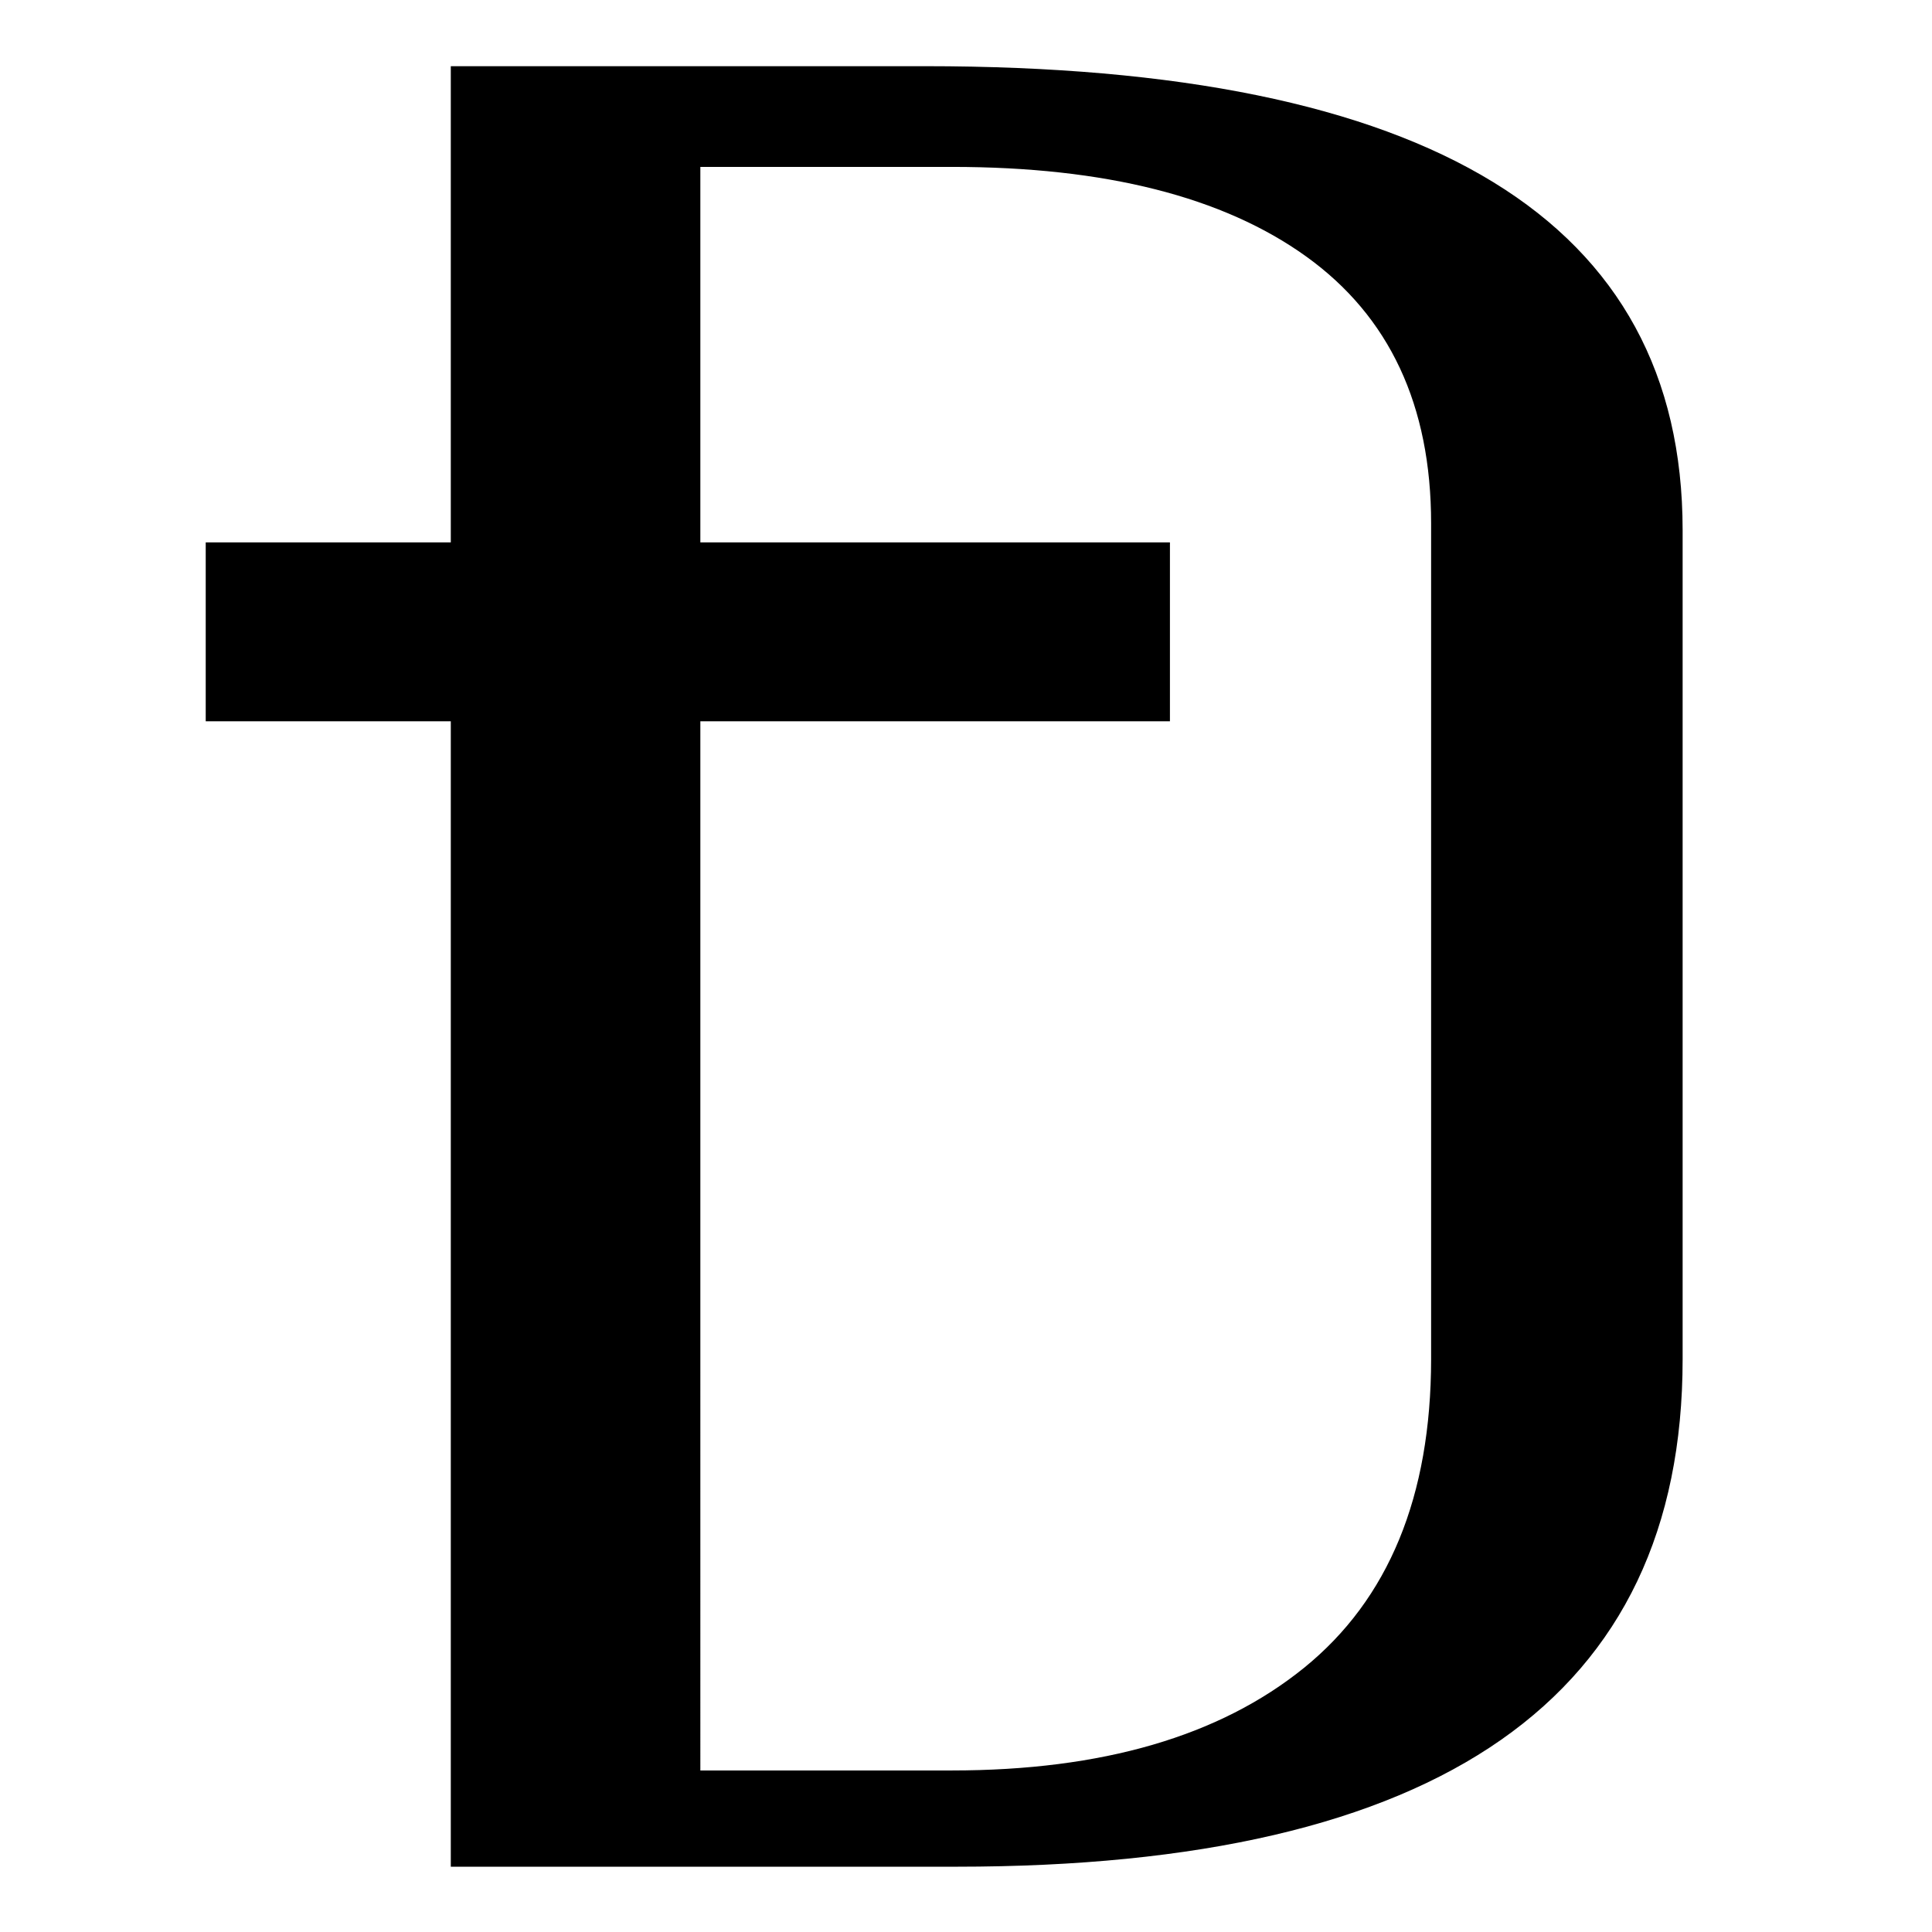
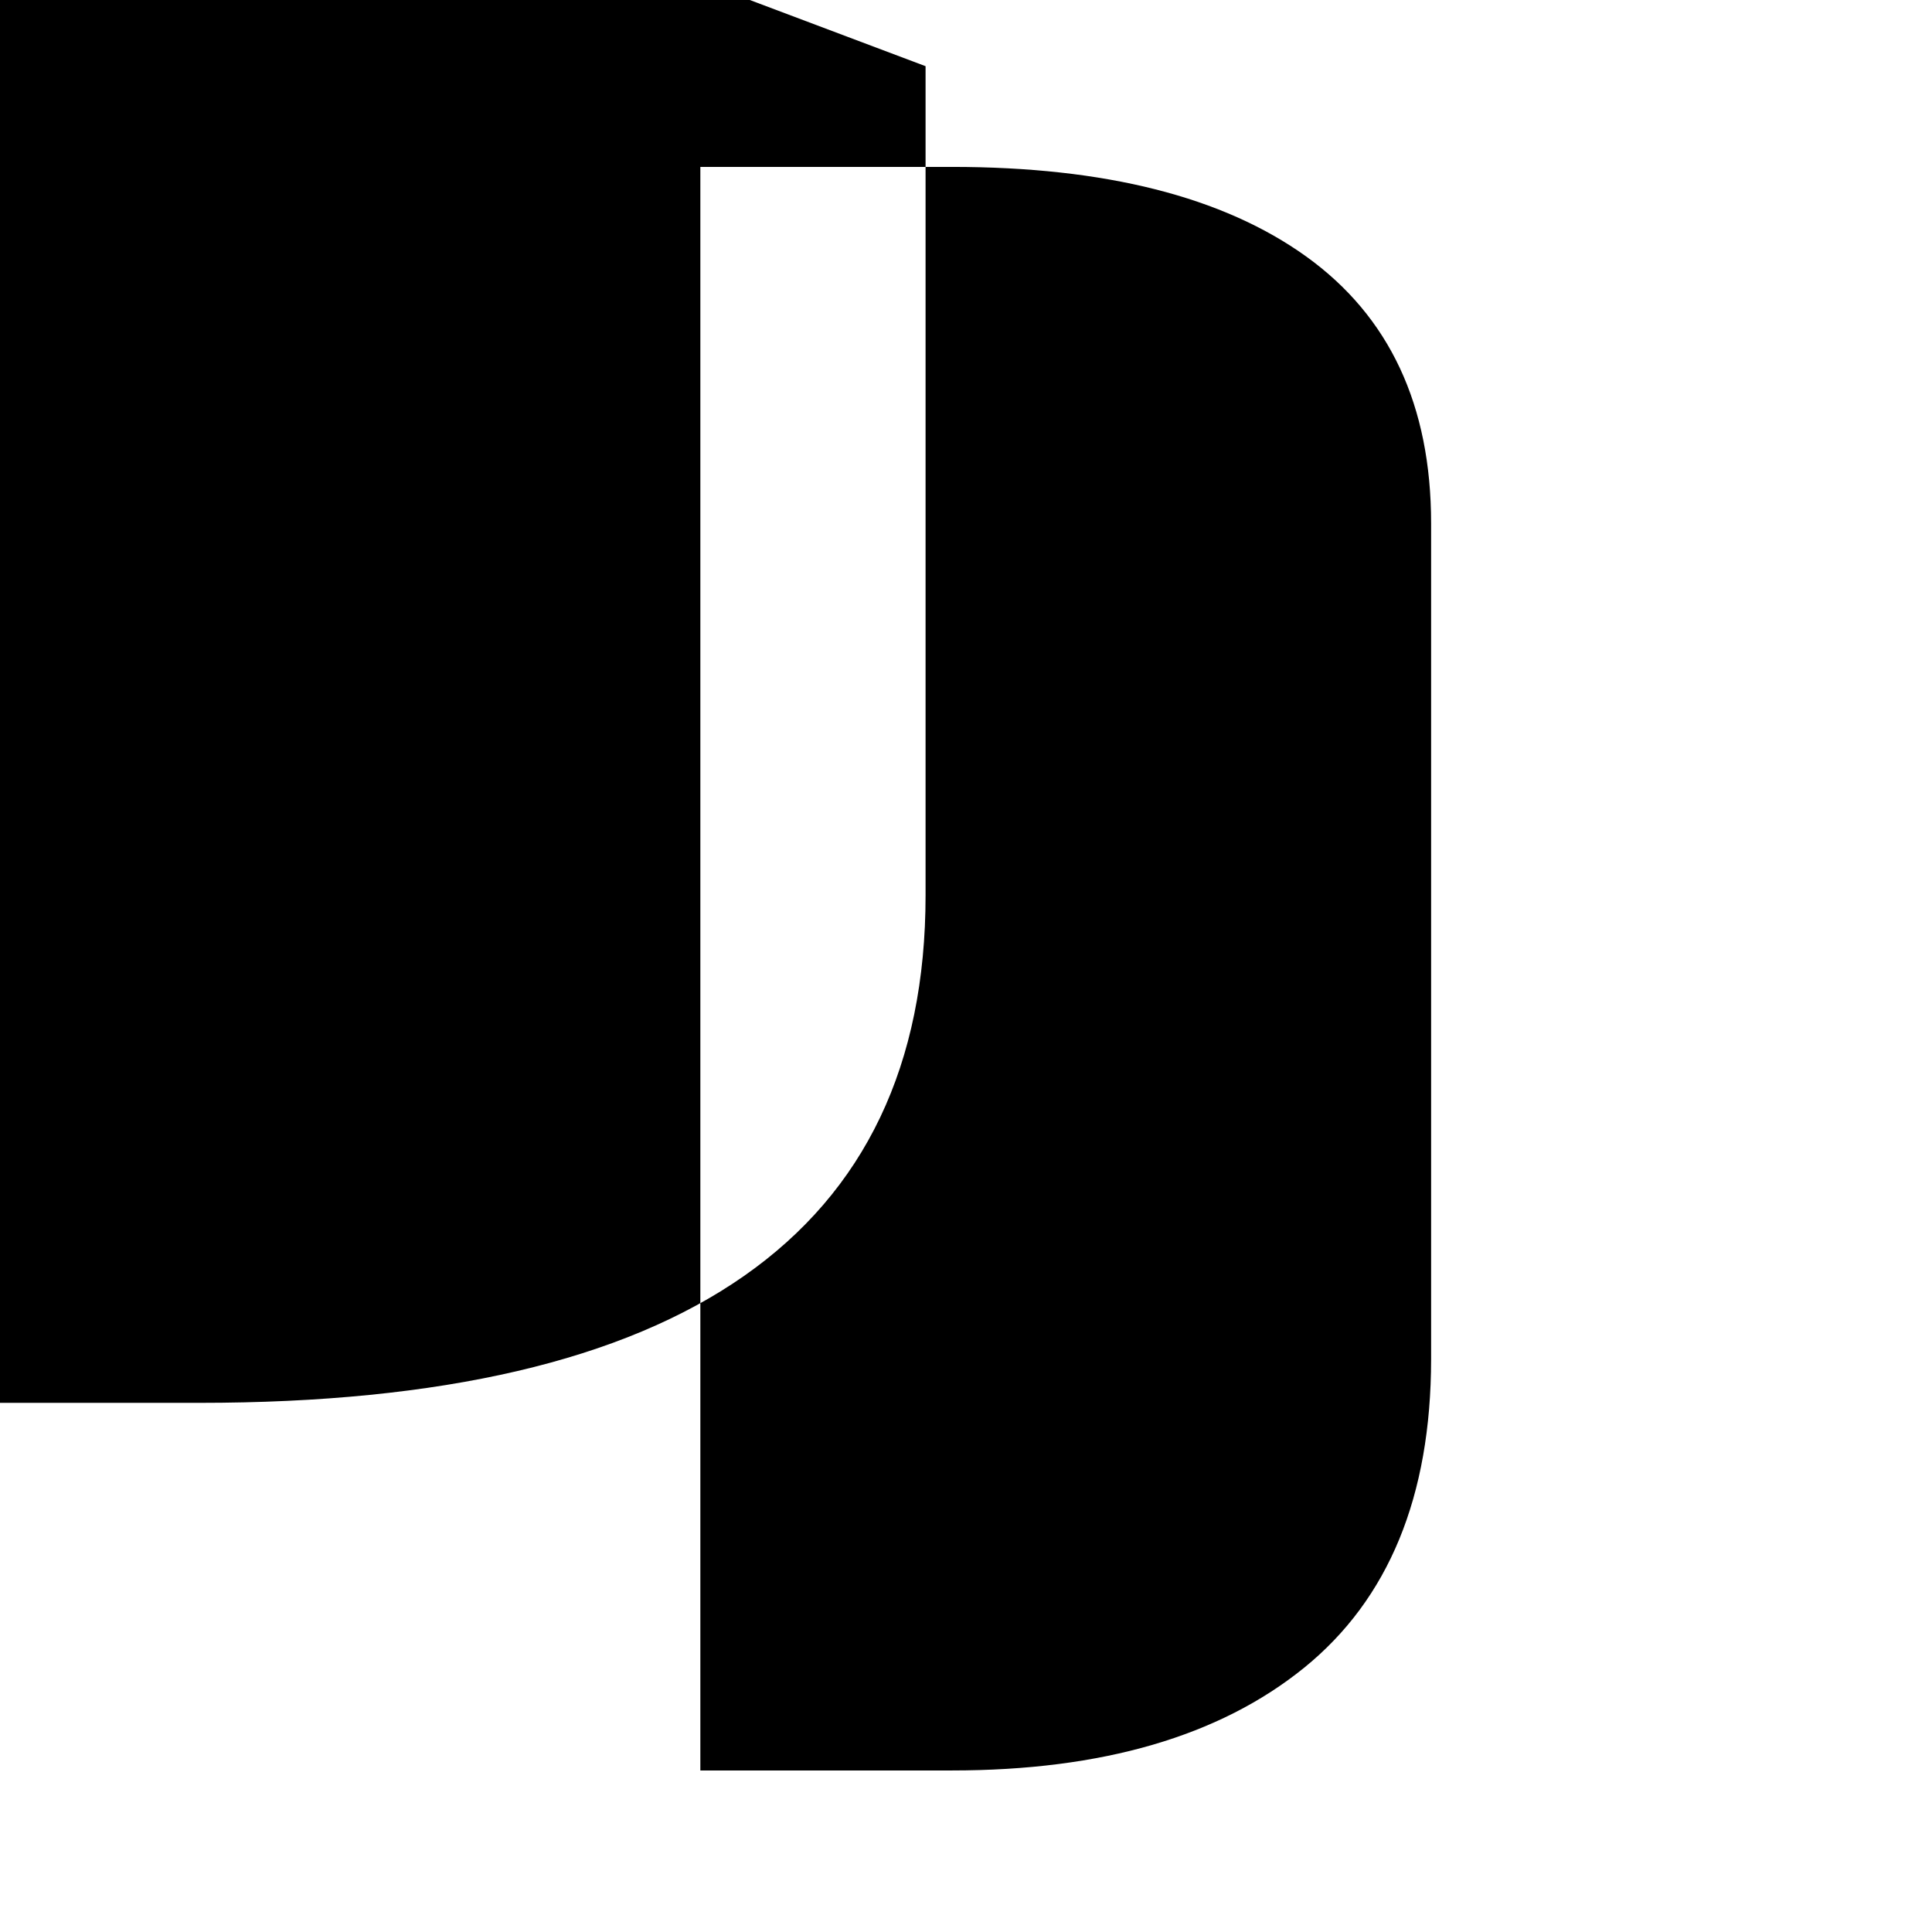
<svg xmlns="http://www.w3.org/2000/svg" height="1080" width="1080" viewBox="0 0 1080 1080" version="1.2">
  <title>New Project</title>
  <style>
		.s0 { fill: #000000 } 
	</style>
-   <path d="m517.4 37q423.1 0 423.2 259.3v463.5q0 283.7-406 283.7h-282.6v-1006.5zm-125.9 952.7h140.6q126 0 196.9-57.4 70.9-57.5 71-172.5v-467.2q0-99-69.8-149.2-69.7-50.1-198.1-50.1h-140.6z" class="s0" />
-   <path d="m115 303.2h539v100h-539z" class="s0" id="_" />
+   <path d="m517.4 37v463.5q0 283.7-406 283.7h-282.6v-1006.5zm-125.9 952.7h140.6q126 0 196.9-57.4 70.9-57.5 71-172.5v-467.2q0-99-69.8-149.2-69.7-50.1-198.1-50.1h-140.6z" class="s0" />
</svg>